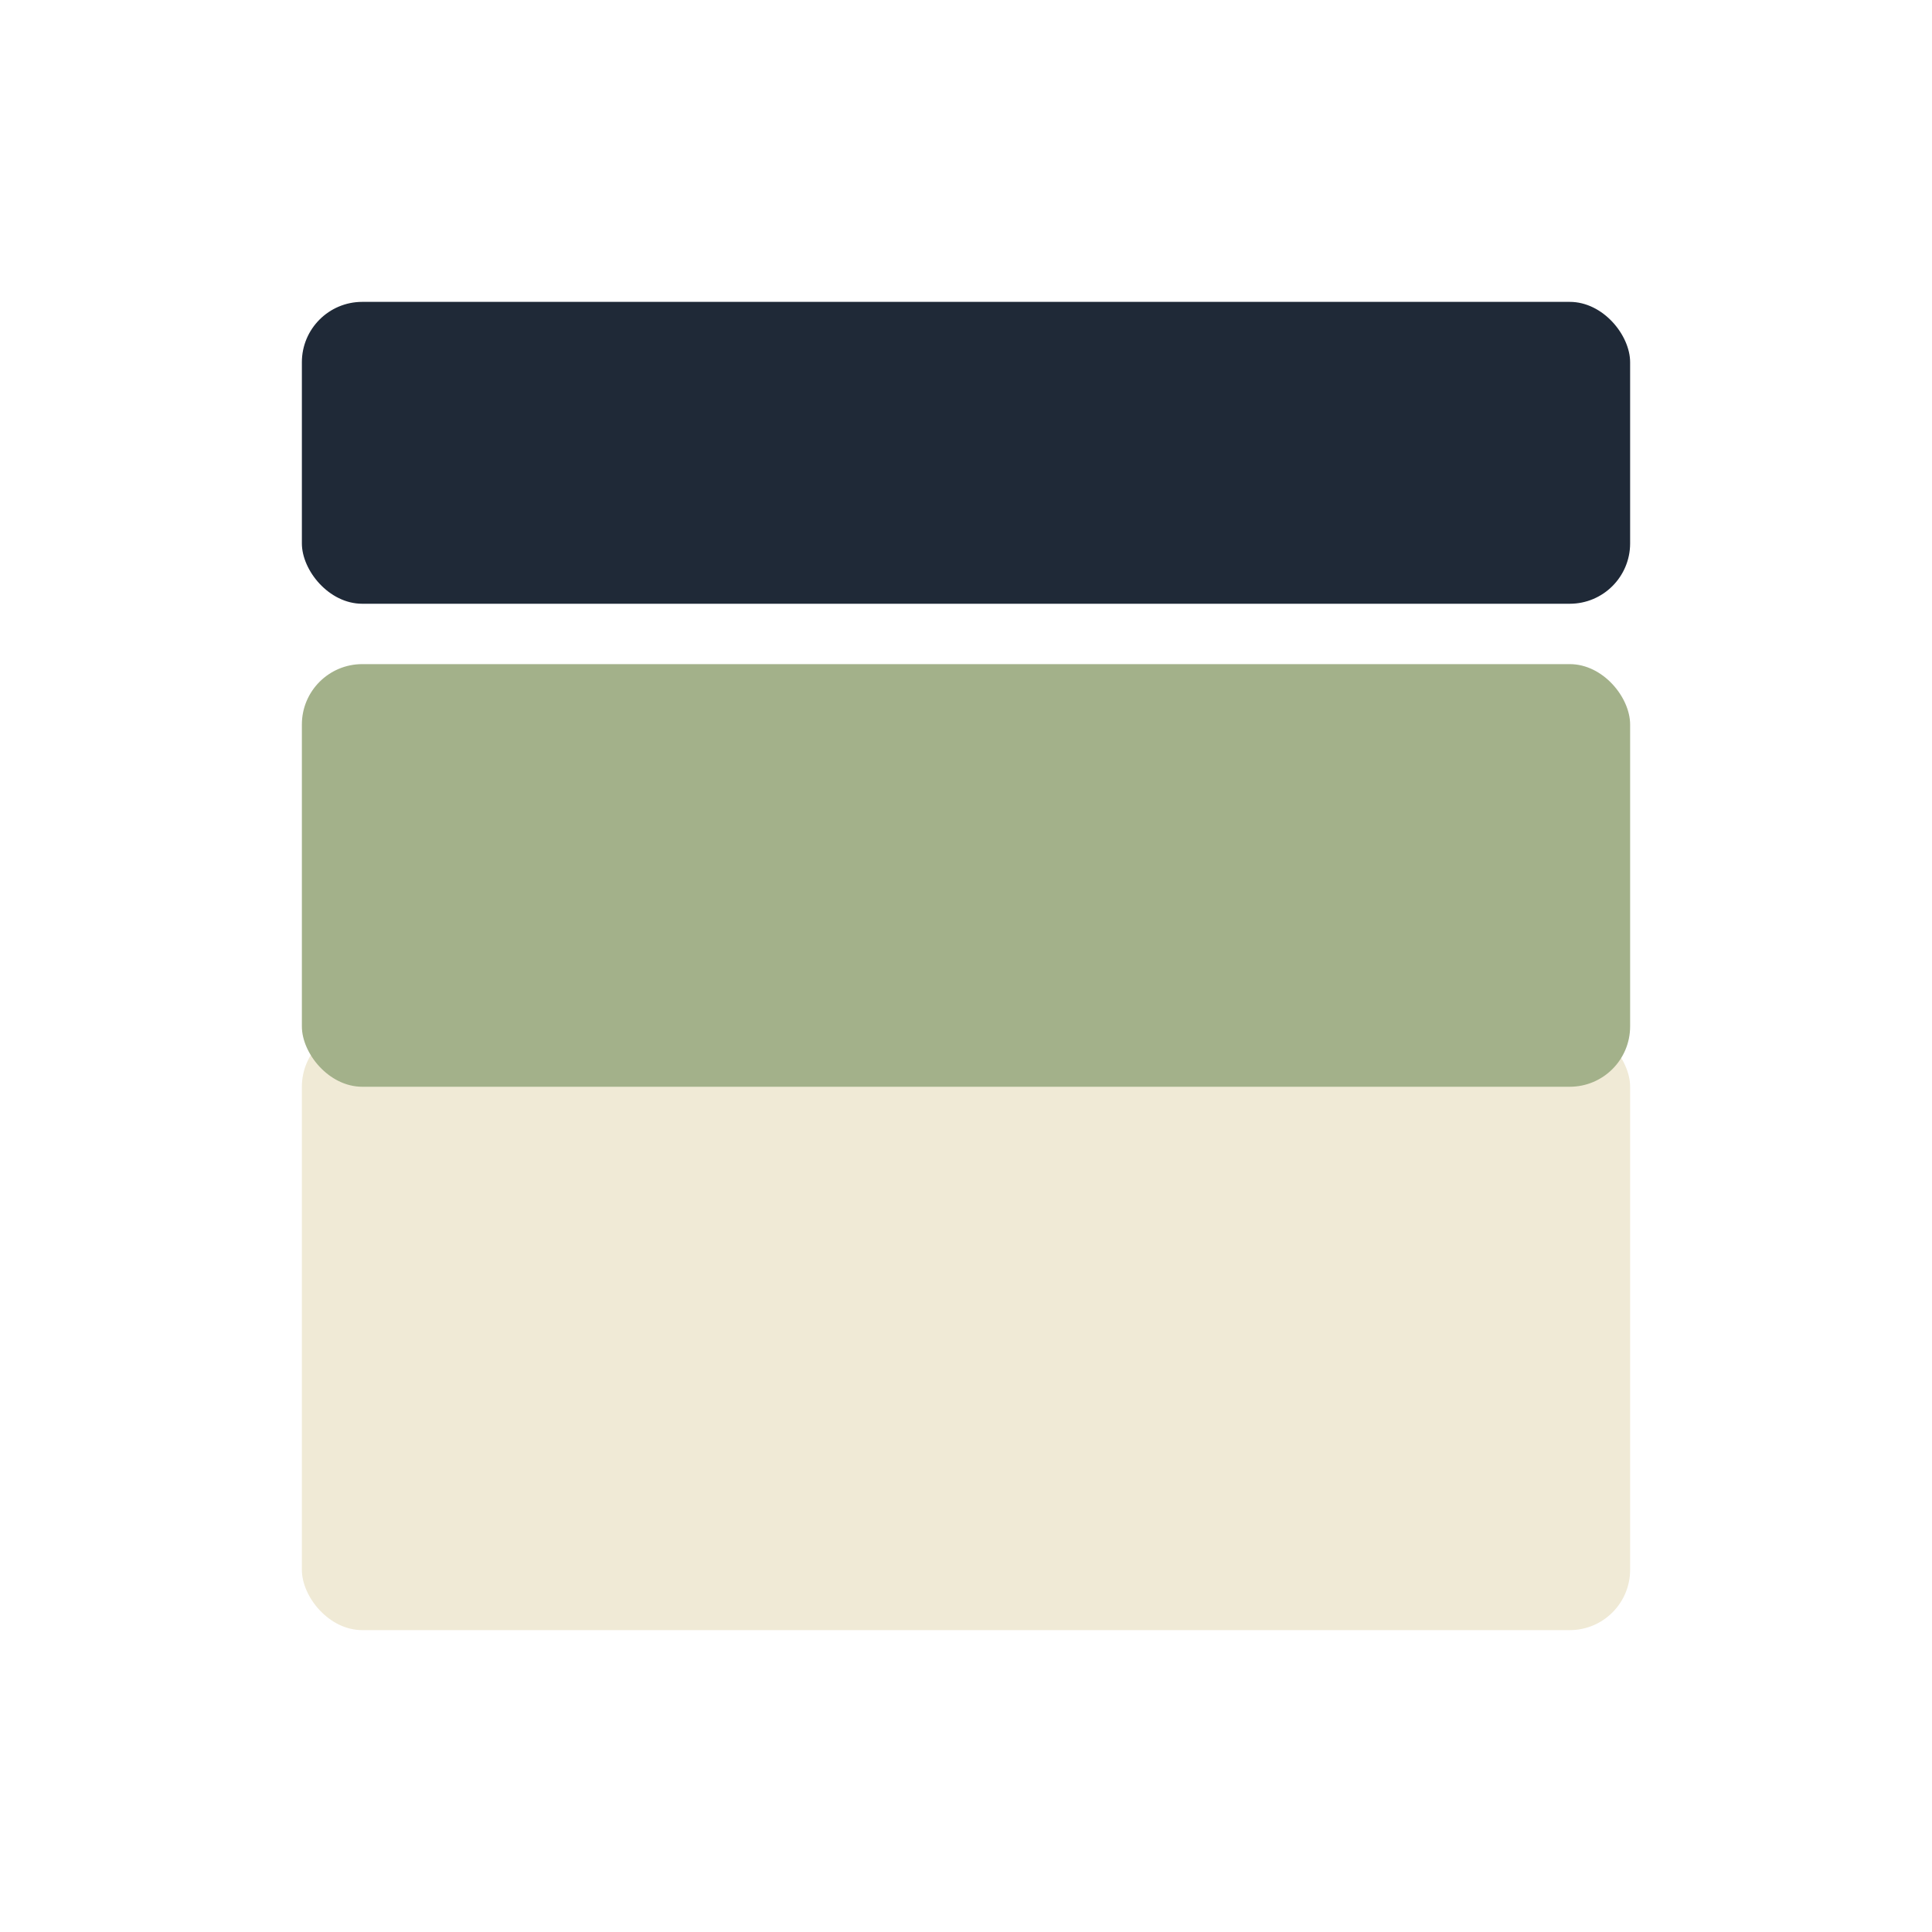
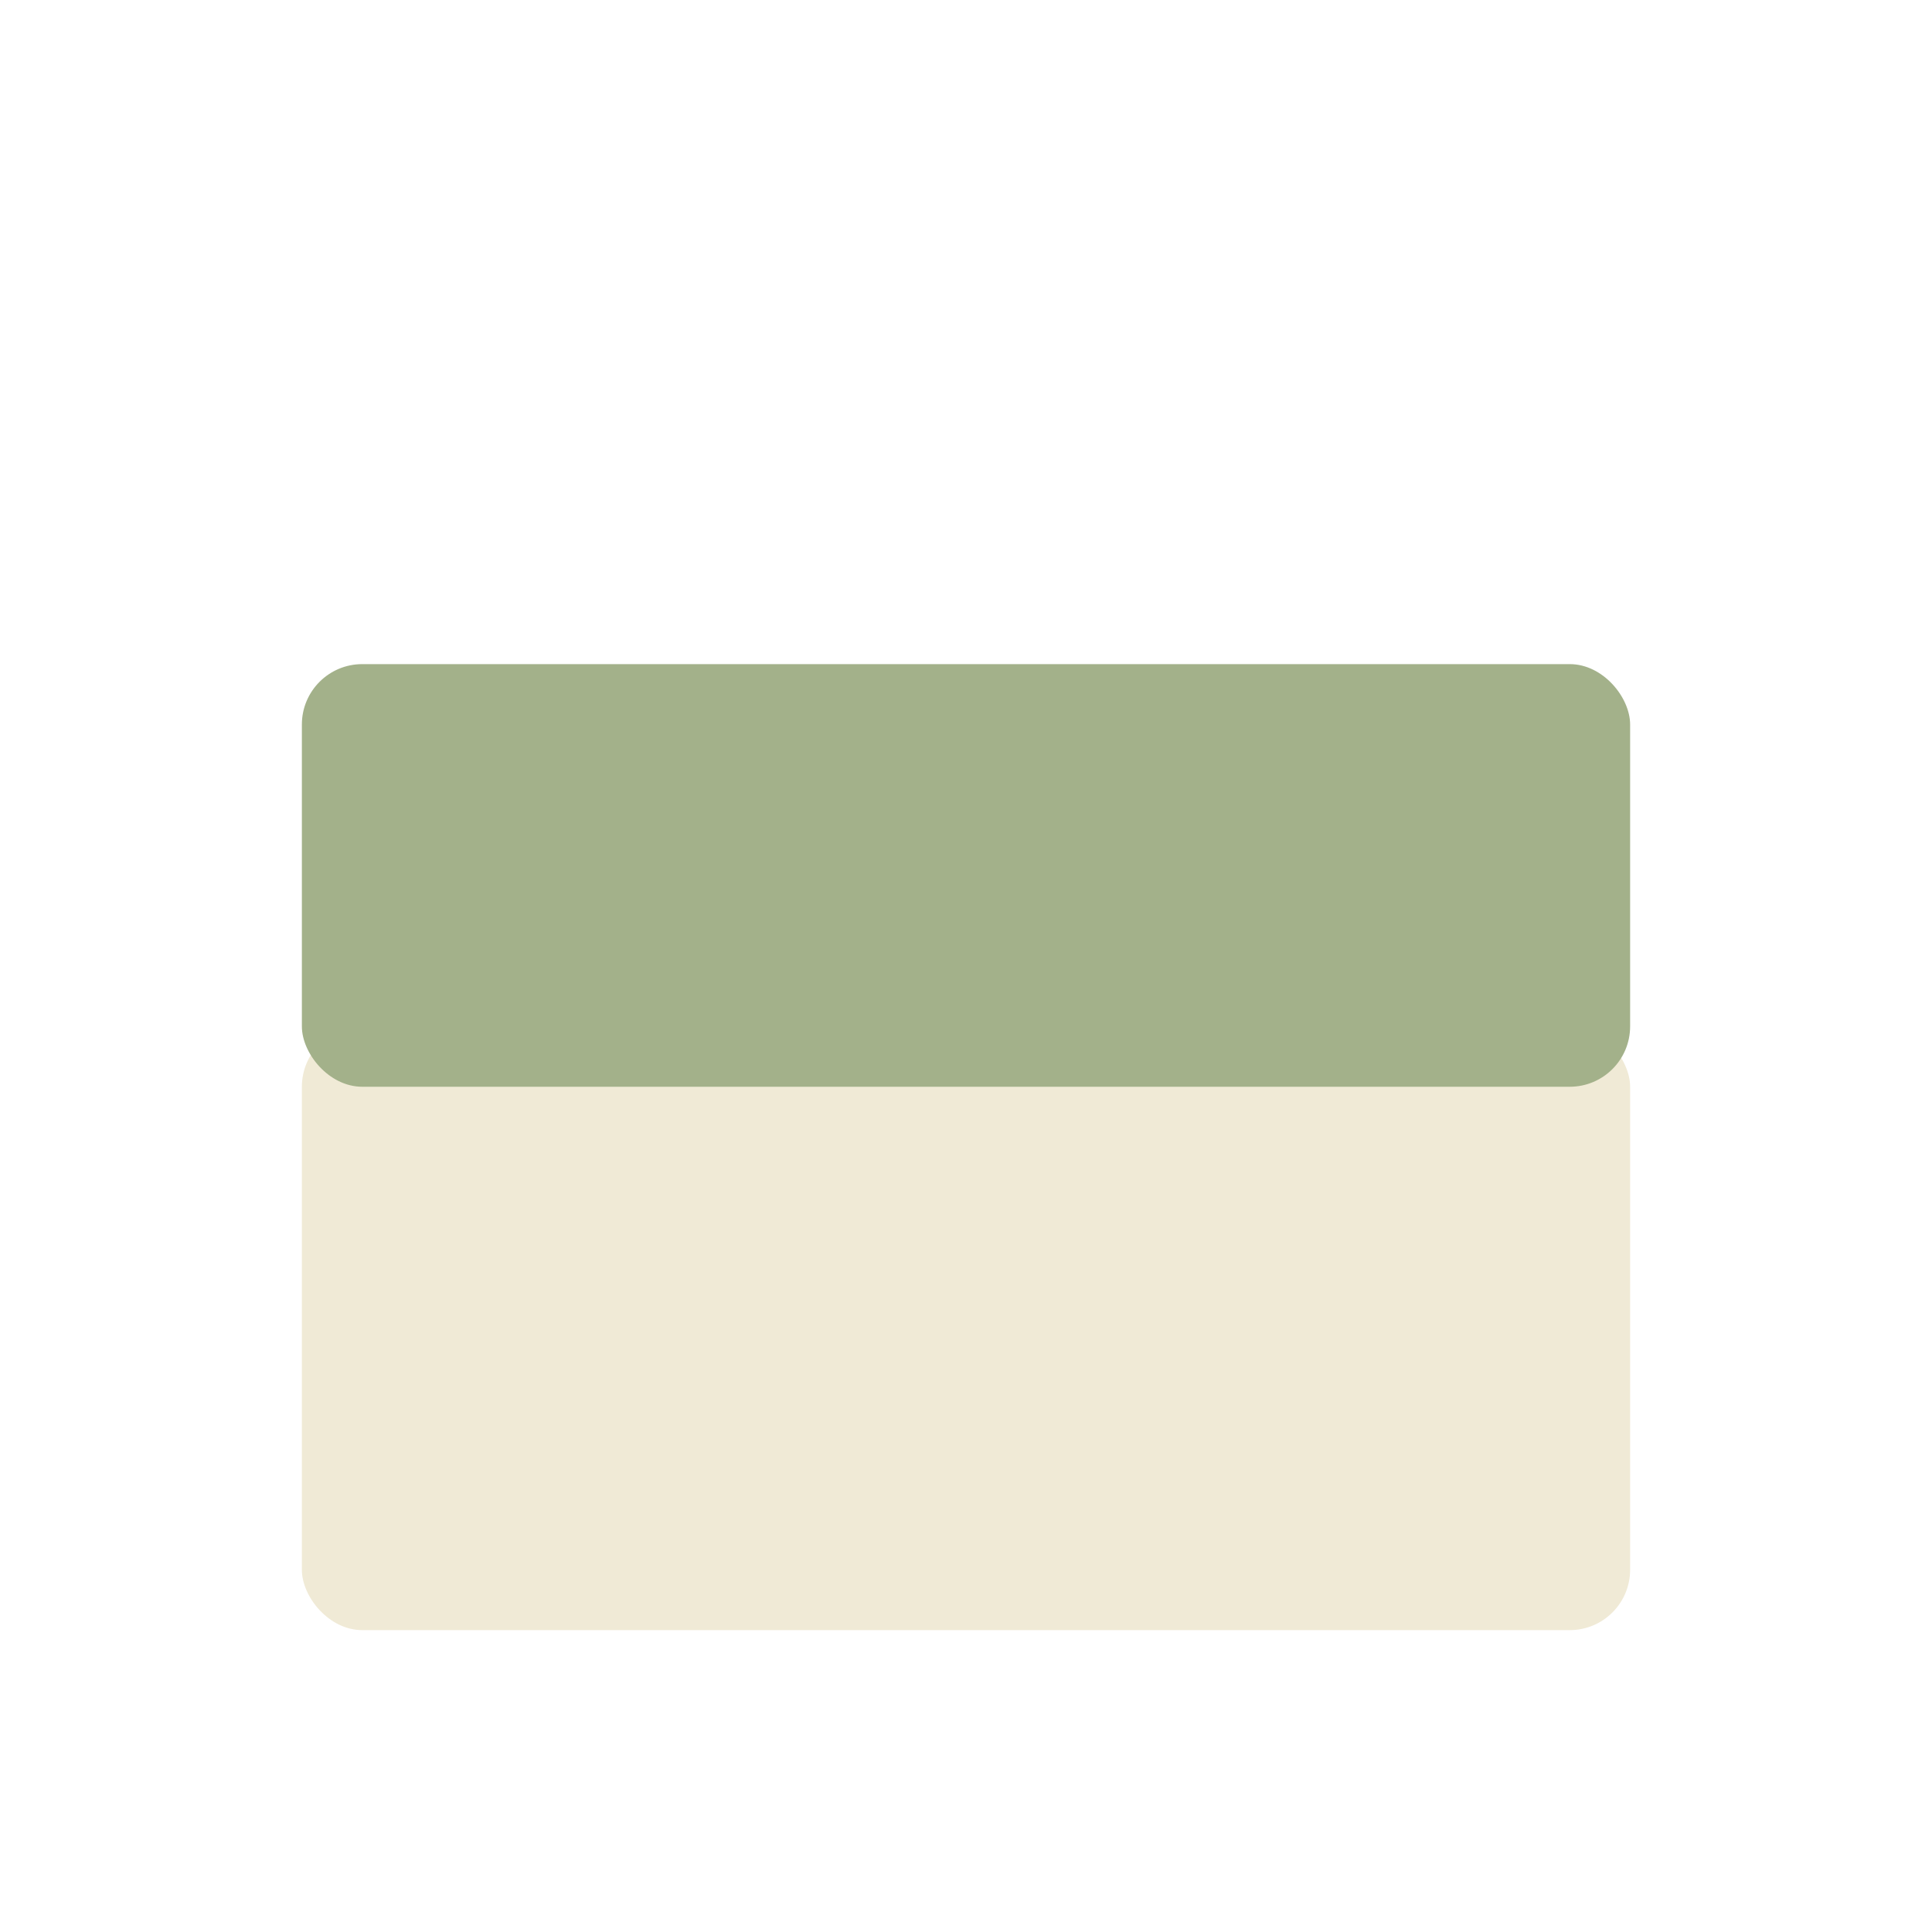
<svg xmlns="http://www.w3.org/2000/svg" width="32" height="32" viewBox="0 0 32 32">
  <rect x="5" y="17" width="22" height="10" rx="1" fill="#F0EAD6" />
  <rect x="5" y="11" width="22" height="7" rx="1" fill="#A3B18A" />
-   <rect x="5" y="5" width="22" height="5" rx="1" fill="#1F2937" />
</svg>